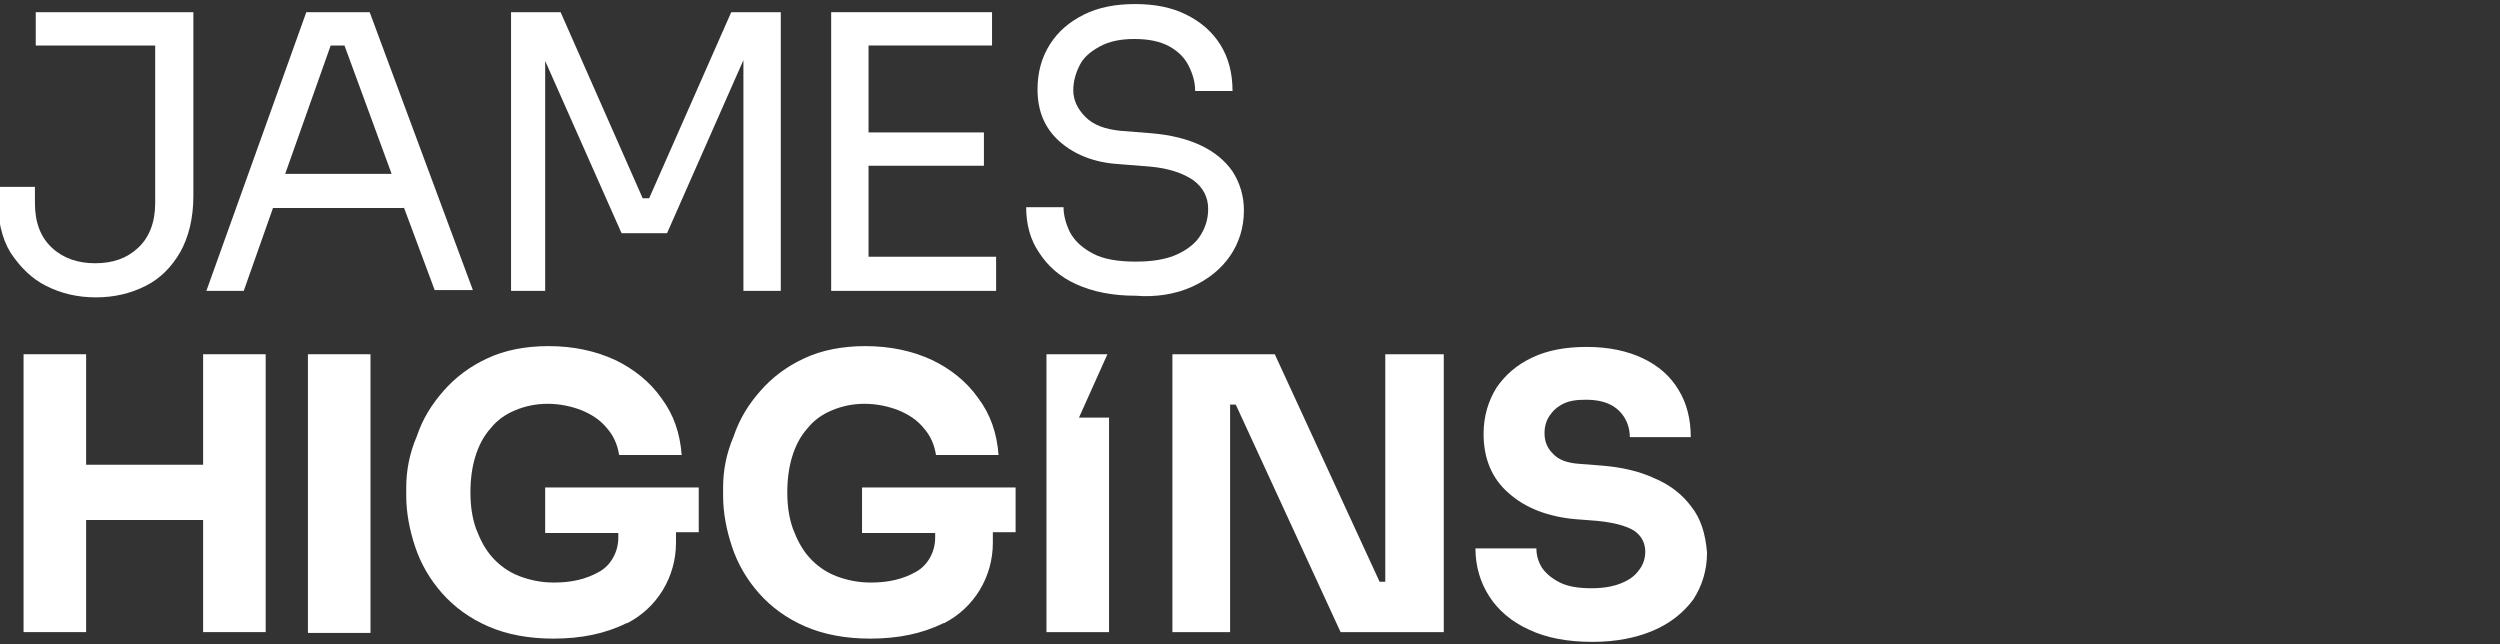
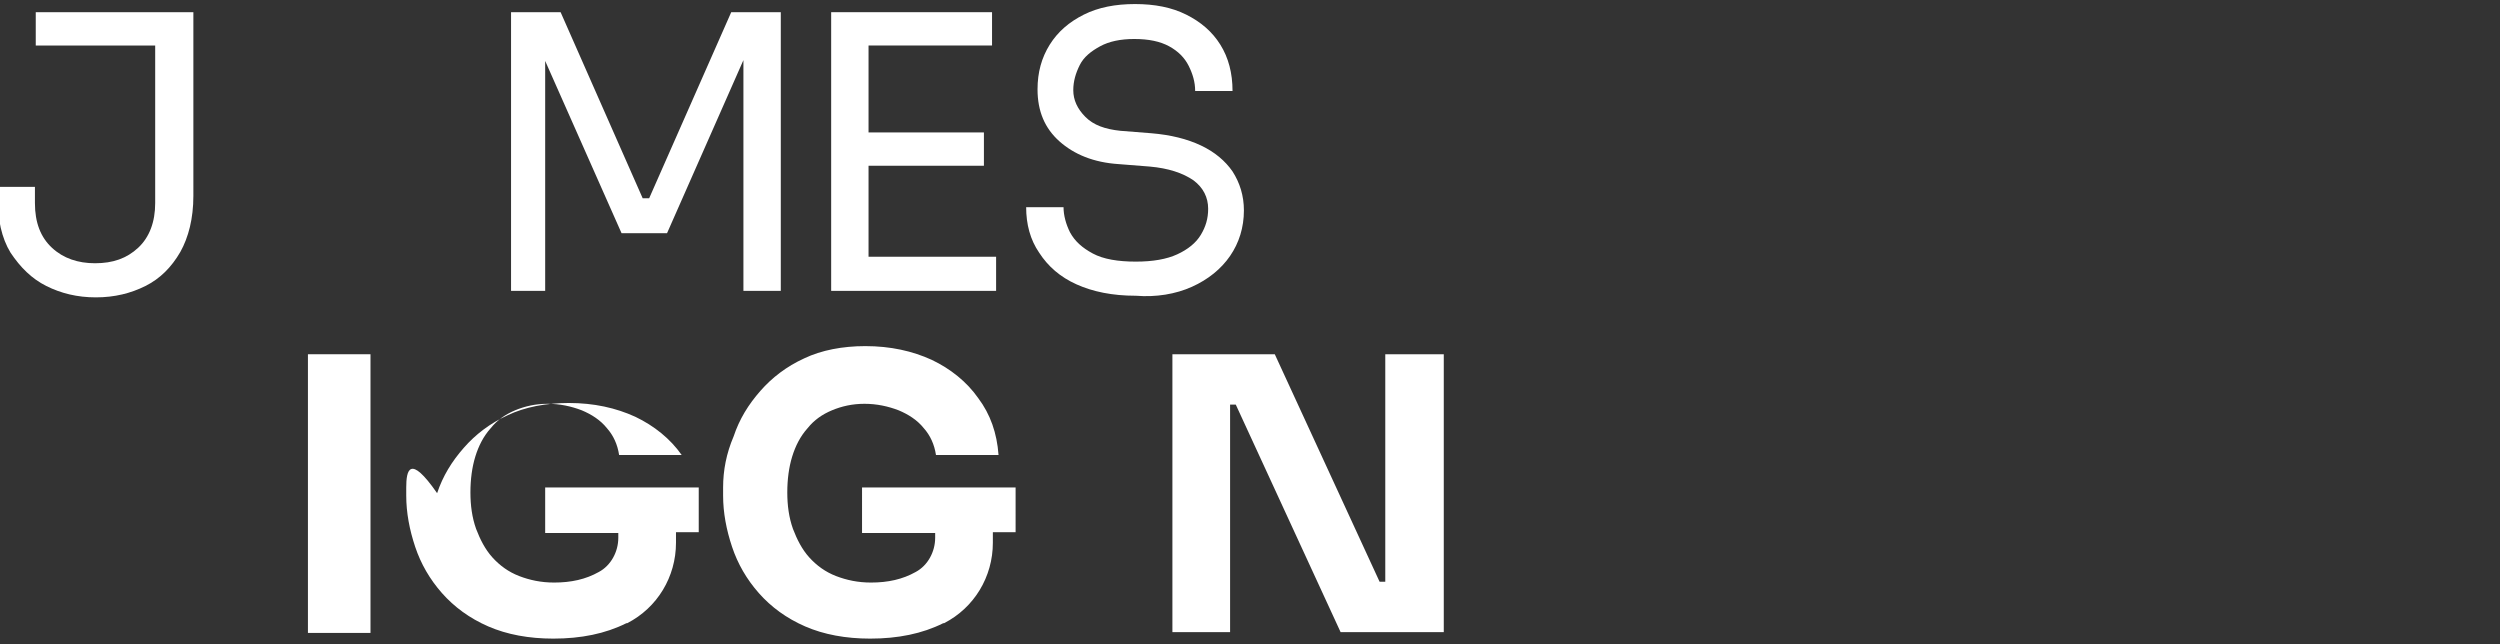
<svg xmlns="http://www.w3.org/2000/svg" version="1.1" id="Layer_1" x="0px" y="0px" viewBox="0 0 307.7 79.3" style="enable-background:new 0 0 307.7 79.3;" xml:space="preserve">
  <rect x="0" y="0" width="307.7" height="79.3" fill="#333333" stroke="none" />
  <style type="text/css"> .st0{fill:#FFFFFF;} </style>
  <g>
    <path class="st0" d="M5.7,35.2c1.8,0.9,3.8,1.4,6.1,1.4c2.3,0,4.3-0.5,6.1-1.4c1.8-0.9,3.2-2.3,4.3-4.2c1-1.8,1.6-4.1,1.6-6.9V5.6 V4.7V1.5H4.4v4.1h14.7V25c0,2.3-0.7,4.2-2.1,5.5c-1.4,1.3-3.1,1.9-5.3,1.9c-2.1,0-3.9-0.6-5.3-1.9c-1.4-1.3-2.1-3.1-2.1-5.5v-2 h-4.6v1.2c0,2.8,0.5,5.1,1.6,6.9C2.5,32.9,3.9,34.3,5.7,35.2" />
    <path class="st0" d="M146.7,35.3c2-0.9,3.6-2.2,4.7-3.8c1.1-1.6,1.7-3.5,1.7-5.6c0-1.8-0.5-3.4-1.4-4.8c-0.9-1.3-2.2-2.4-3.9-3.2 c-1.7-0.8-3.7-1.3-6.1-1.5l-3.8-0.3c-1.9-0.2-3.3-0.7-4.3-1.7s-1.5-2.1-1.5-3.3c0-1.1,0.3-2.1,0.8-3.1c0.5-1,1.4-1.7,2.5-2.3 c1.1-0.6,2.5-0.9,4.2-0.9c1.8,0,3.2,0.3,4.3,0.9c1.1,0.6,1.9,1.4,2.4,2.4c0.5,1,0.8,2,0.8,3.1h4.6c0-2.2-0.5-4.1-1.5-5.7 c-1-1.6-2.4-2.8-4.2-3.7c-1.8-0.9-3.9-1.3-6.3-1.3c-2.4,0-4.5,0.4-6.3,1.3c-1.8,0.9-3.2,2.1-4.2,3.7c-1,1.6-1.5,3.4-1.5,5.5 c0,2.7,0.9,4.8,2.7,6.4c1.8,1.6,4.2,2.6,7.3,2.8l3.8,0.3c2.3,0.2,4.1,0.8,5.4,1.7c1.2,0.9,1.8,2.1,1.8,3.5c0,1.2-0.3,2.2-0.9,3.2 c-0.6,1-1.6,1.8-2.9,2.4c-1.3,0.6-3,0.9-5.1,0.9c-2.2,0-4-0.3-5.3-1c-1.3-0.7-2.2-1.5-2.8-2.6c-0.5-1-0.8-2.1-0.8-3.1h-4.6 c0,2.1,0.5,4,1.6,5.6c1.1,1.7,2.6,3,4.6,3.9c2,0.9,4.4,1.4,7.3,1.4C142.3,36.6,144.7,36.2,146.7,35.3" />
    <polygon class="st0" points="67.1,7.5 76.5,28.7 82.1,28.7 91.5,7.4 91.5,35.8 96.1,35.8 96.1,1.5 90,1.5 79.9,24.4 79.1,24.4 69,1.5 62.9,1.5 62.9,35.8 67.1,35.8 " />
-     <path class="st0" d="M40.7,5.6h1.7l5.8,15.8H35.1L40.7,5.6z M49.7,25.5l3.8,10.2h4.7L45.5,1.5h-7.8L25.4,35.8H30l3.6-10.2H49.7z" />
    <polygon class="st0" points="106.9,20.4 121.1,20.4 121.1,16.3 106.9,16.3 106.9,5.6 122.1,5.6 122.1,1.5 106.9,1.5 106,1.5 102.3,1.5 102.3,35.8 106,35.8 106.9,35.8 122.6,35.8 122.6,31.6 106.9,31.6 " />
    <rect x="37.9" y="43.6" class="st0" width="7.7" height="34.3" />
-     <path class="st0" d="M67.1,65.6h9v0.6c0,1.7-0.9,3.4-2.4,4.2c0,0,0,0,0,0c-1.6,0.9-3.4,1.3-5.5,1.3c-1.6,0-3-0.3-4.3-0.8 c-1.3-0.5-2.4-1.3-3.3-2.3c-0.9-1-1.5-2.2-2-3.5c-0.5-1.4-0.7-2.9-0.7-4.5c0-1.6,0.2-3.1,0.6-4.4c0.4-1.3,1-2.5,1.9-3.5 c0.8-1,1.8-1.7,3-2.2c1.2-0.5,2.5-0.8,4-0.8c1.5,0,2.9,0.3,4.2,0.8c1.2,0.5,2.3,1.2,3.1,2.2c0.8,0.9,1.3,2,1.5,3.3h7.7 c-0.2-2.7-1-5-2.5-7c-1.4-2-3.4-3.6-5.7-4.7c-2.4-1.1-5.1-1.7-8.2-1.7c-2.8,0-5.4,0.5-7.5,1.5c-2.2,1-4,2.4-5.4,4 c-1.5,1.7-2.6,3.5-3.3,5.6C50.4,55.8,50,57.9,50,60v1c0,2.1,0.4,4.2,1.1,6.3c0.7,2.1,1.8,4,3.3,5.7c1.5,1.7,3.4,3.1,5.7,4.1 c2.3,1,5,1.5,8,1.5c3.4,0,6.4-0.6,9-1.9c0,0,0.1,0,0.1,0c3.7-1.9,6-5.7,6-9.9v-1.3H86V60H67.1V65.6z" />
-     <polygon class="st0" points="25,43.6 25,57.2 10.6,57.2 10.6,43.6 2.9,43.6 2.9,77.8 10.6,77.8 10.6,64 25,64 25,77.8 32.7,77.8 32.7,43.6 " />
+     <path class="st0" d="M67.1,65.6h9v0.6c0,1.7-0.9,3.4-2.4,4.2c0,0,0,0,0,0c-1.6,0.9-3.4,1.3-5.5,1.3c-1.6,0-3-0.3-4.3-0.8 c-1.3-0.5-2.4-1.3-3.3-2.3c-0.9-1-1.5-2.2-2-3.5c-0.5-1.4-0.7-2.9-0.7-4.5c0-1.6,0.2-3.1,0.6-4.4c0.4-1.3,1-2.5,1.9-3.5 c0.8-1,1.8-1.7,3-2.2c1.2-0.5,2.5-0.8,4-0.8c1.5,0,2.9,0.3,4.2,0.8c1.2,0.5,2.3,1.2,3.1,2.2c0.8,0.9,1.3,2,1.5,3.3h7.7 c-1.4-2-3.4-3.6-5.7-4.7c-2.4-1.1-5.1-1.7-8.2-1.7c-2.8,0-5.4,0.5-7.5,1.5c-2.2,1-4,2.4-5.4,4 c-1.5,1.7-2.6,3.5-3.3,5.6C50.4,55.8,50,57.9,50,60v1c0,2.1,0.4,4.2,1.1,6.3c0.7,2.1,1.8,4,3.3,5.7c1.5,1.7,3.4,3.1,5.7,4.1 c2.3,1,5,1.5,8,1.5c3.4,0,6.4-0.6,9-1.9c0,0,0.1,0,0.1,0c3.7-1.9,6-5.7,6-9.9v-1.3H86V60H67.1V65.6z" />
    <path class="st0" d="M106.1,65.6h9v0.6c0,1.7-0.9,3.4-2.4,4.2c0,0,0,0,0,0c-1.6,0.9-3.4,1.3-5.5,1.3c-1.6,0-3-0.3-4.3-0.8 c-1.3-0.5-2.4-1.3-3.3-2.3c-0.9-1-1.5-2.2-2-3.5c-0.5-1.4-0.7-2.9-0.7-4.5c0-1.6,0.2-3.1,0.6-4.4c0.4-1.3,1-2.5,1.9-3.5 c0.8-1,1.8-1.7,3-2.2c1.2-0.5,2.5-0.8,4-0.8c1.5,0,2.9,0.3,4.2,0.8c1.2,0.5,2.3,1.2,3.1,2.2c0.8,0.9,1.3,2,1.5,3.3h7.7 c-0.2-2.7-1-5-2.5-7c-1.4-2-3.4-3.6-5.7-4.7c-2.4-1.1-5.1-1.7-8.2-1.7c-2.8,0-5.4,0.5-7.5,1.5c-2.2,1-4,2.4-5.4,4 c-1.5,1.7-2.6,3.5-3.3,5.6C89.4,55.8,89,57.9,89,60v1c0,2.1,0.4,4.2,1.1,6.3c0.7,2.1,1.8,4,3.3,5.7c1.5,1.7,3.4,3.1,5.7,4.1 c2.3,1,5,1.5,8,1.5c3.4,0,6.4-0.6,9-1.9c0,0,0.1,0,0.1,0c3.7-1.9,6-5.7,6-9.9v-1.3h2.8V60h-18.9V65.6z" />
    <polygon class="st0" points="170.5,43.6 170.5,71.6 169.8,71.6 156.9,43.6 144.3,43.6 144.3,77.8 151.4,77.8 151.4,49.8 152.1,49.8 165,77.8 177.7,77.8 177.7,43.6 " />
-     <path class="st0" d="M208.2,62.4c-1.1-1.5-2.6-2.7-4.5-3.5c-1.9-0.9-4.1-1.4-6.6-1.6l-2.6-0.2c-1.6-0.1-2.7-0.5-3.4-1.3 c-0.7-0.7-1-1.5-1-2.5c0-0.8,0.2-1.5,0.6-2.1c0.4-0.6,0.9-1.1,1.7-1.5c0.8-0.4,1.7-0.5,2.8-0.5c1.2,0,2.2,0.2,3,0.6 c0.8,0.4,1.4,1,1.8,1.7c0.4,0.7,0.6,1.5,0.6,2.3h7.5c0-2.2-0.5-4.2-1.5-5.8c-1-1.7-2.5-3-4.4-3.9c-1.9-0.9-4.2-1.4-6.9-1.4 c-2.6,0-4.8,0.4-6.7,1.3c-1.9,0.9-3.3,2.1-4.4,3.7c-1,1.6-1.6,3.5-1.6,5.7c0,3,1,5.5,3.1,7.3c2,1.8,4.8,2.9,8.2,3.2l2.6,0.2 c2.1,0.2,3.6,0.6,4.6,1.2c0.9,0.6,1.4,1.5,1.4,2.6c0,0.9-0.3,1.7-0.8,2.3c-0.5,0.7-1.2,1.2-2.2,1.6s-2.2,0.6-3.6,0.6 c-1.6,0-2.9-0.2-3.9-0.7c-1-0.5-1.7-1.1-2.2-1.8c-0.5-0.8-0.7-1.6-0.7-2.4h-7.5c0,2.2,0.6,4.2,1.7,5.9c1.1,1.7,2.7,3.1,4.9,4.1 c2.1,1,4.7,1.5,7.8,1.5c2.9,0,5.4-0.5,7.5-1.4c2.1-0.9,3.7-2.2,4.9-3.8c1.1-1.7,1.7-3.6,1.7-5.8C209.9,65.6,209.3,63.8,208.2,62.4" />
-     <polygon class="st0" points="128.8,43.6 128.8,77.8 136.5,77.8 136.5,51.4 132.8,51.4 136.3,43.6 " />
  </g>
</svg>